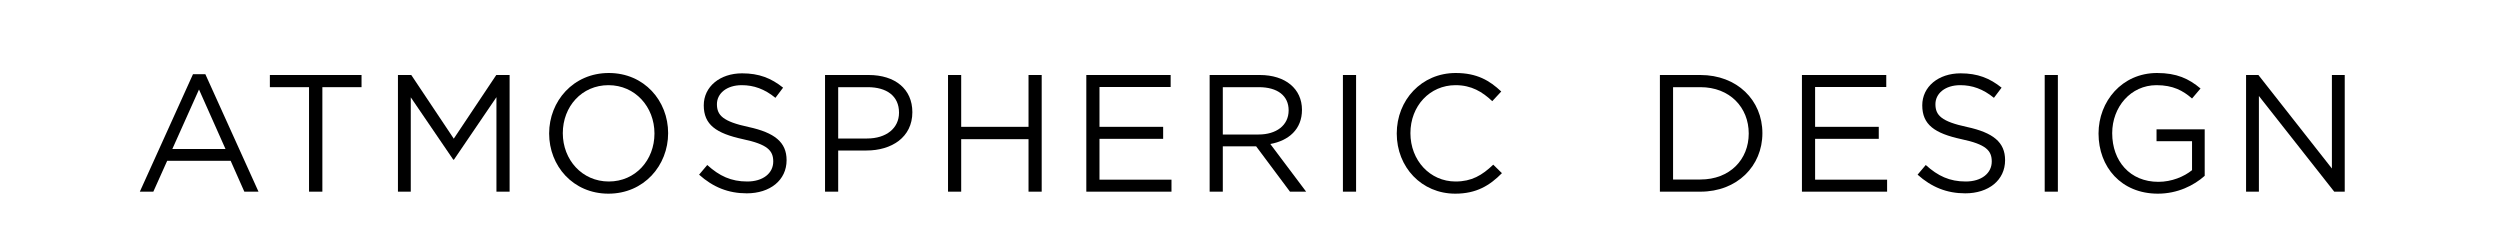
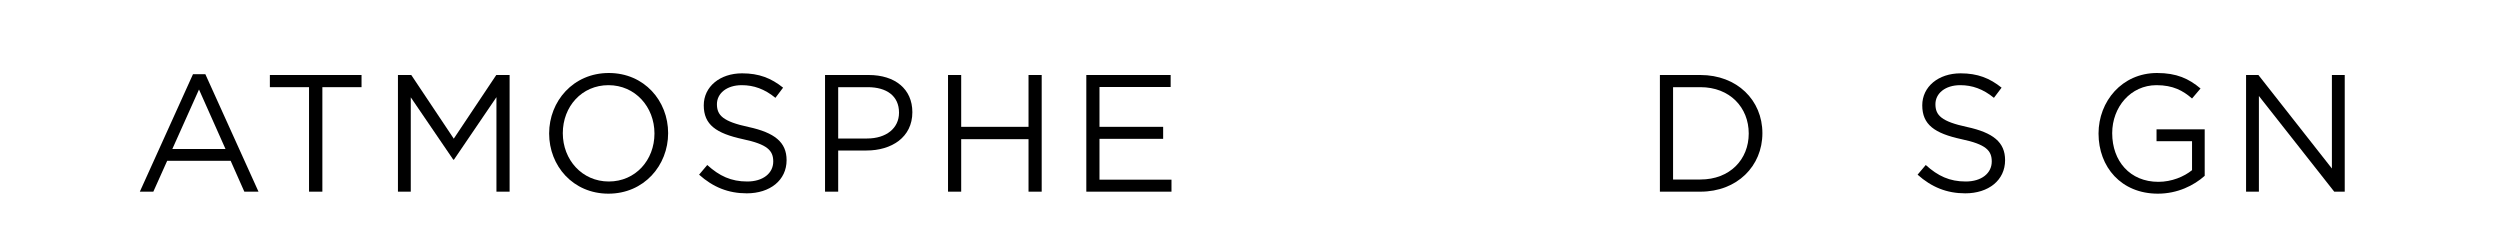
<svg xmlns="http://www.w3.org/2000/svg" width="300" height="30" viewBox="0 0 300 30" fill="none">
  <path d="M24.64 8.9H23.16L16.78 23H18.4L20.06 19.3H27.68L29.32 23H31.02L24.64 8.9ZM27.06 17.88H20.68L23.88 10.74L27.06 17.88Z" fill="black" />
  <path d="M38.684 10.46H43.384V9H32.384V10.46H37.084V23H38.684V10.46Z" fill="black" />
  <path d="M59.573 11.66V23H61.153V9H59.553L54.453 16.64L49.353 9H47.753V23H49.293V11.68L54.393 19.16H54.473L59.573 11.66Z" fill="black" />
  <path d="M80.176 15.98C80.176 12.1 77.316 8.76 73.056 8.76C68.796 8.76 65.896 12.14 65.896 16.02C65.896 19.9 68.756 23.24 73.016 23.24C77.276 23.24 80.176 19.86 80.176 15.98ZM78.536 16.02C78.536 19.22 76.256 21.78 73.056 21.78C69.856 21.78 67.536 19.18 67.536 15.98C67.536 12.78 69.816 10.22 73.016 10.22C76.216 10.22 78.536 12.82 78.536 16.02Z" fill="black" />
  <path d="M86.031 12.5C86.031 11.22 87.191 10.22 89.01 10.22C90.451 10.22 91.751 10.68 93.05 11.74L93.971 10.52C92.55 9.38 91.091 8.8 89.05 8.8C86.391 8.8 84.451 10.4 84.451 12.64C84.451 14.96 85.93 16 89.15 16.7C92.091 17.32 92.79 18.06 92.79 19.38C92.79 20.8 91.55 21.78 89.671 21.78C87.731 21.78 86.331 21.12 84.871 19.8L83.891 20.96C85.57 22.46 87.391 23.2 89.611 23.2C92.391 23.2 94.391 21.64 94.391 19.22C94.391 17.06 92.951 15.92 89.831 15.24C86.751 14.58 86.031 13.84 86.031 12.5Z" fill="black" />
  <path d="M109.483 13.46C109.483 10.68 107.403 9 104.243 9H99.004V23H100.583V18.06H103.983C106.963 18.06 109.483 16.5 109.483 13.46ZM107.883 13.52C107.883 15.38 106.363 16.62 104.043 16.62H100.583V10.46H104.123C106.383 10.46 107.883 11.5 107.883 13.52Z" fill="black" />
  <path d="M123.423 16.7V23H125.003V9H123.423V15.22H115.343V9H113.763V23H115.343V16.7H123.423Z" fill="black" />
  <path d="M140.478 9H130.358V23H140.578V21.56H131.938V16.66H139.578V15.22H131.938V10.44H140.478V9Z" fill="black" />
-   <path d="M156.737 23L152.437 17.28C154.637 16.88 156.237 15.52 156.237 13.18C156.237 10.66 154.257 9 151.177 9H145.157V23H146.737V17.56H150.737L154.797 23H156.737ZM154.637 13.24C154.637 15.06 153.137 16.14 151.037 16.14H146.737V10.46H151.057C153.317 10.46 154.637 11.5 154.637 13.24Z" fill="black" />
-   <path d="M161.15 9V23H162.73V9H161.15Z" fill="black" />
-   <path d="M180.23 20.78L179.19 19.76C177.85 21.04 176.59 21.78 174.67 21.78C171.59 21.78 169.25 19.24 169.25 15.98C169.25 12.72 171.57 10.22 174.67 10.22C176.57 10.22 177.89 11.02 179.07 12.14L180.15 10.98C178.75 9.66 177.23 8.76 174.69 8.76C170.57 8.76 167.61 12.02 167.61 16.02C167.61 20.06 170.59 23.24 174.63 23.24C177.17 23.24 178.77 22.26 180.23 20.78Z" fill="black" />
  <path d="M211.488 15.98C211.488 12.02 208.448 9 204.048 9H199.188V23H204.048C208.448 23 211.488 19.94 211.488 15.98ZM209.848 16.02C209.848 19.14 207.588 21.54 204.048 21.54H200.768V10.46H204.048C207.588 10.46 209.848 12.9 209.848 16.02Z" fill="black" />
-   <path d="M226.352 9H216.232V23H226.452V21.56H217.812V16.66H225.452V15.22H217.812V10.44H226.352V9Z" fill="black" />
  <path d="M232.251 12.5C232.251 11.22 233.411 10.22 235.231 10.22C236.671 10.22 237.971 10.68 239.271 11.74L240.191 10.52C238.771 9.38 237.311 8.8 235.271 8.8C232.611 8.8 230.671 10.4 230.671 12.64C230.671 14.96 232.151 16 235.371 16.7C238.311 17.32 239.011 18.06 239.011 19.38C239.011 20.8 237.771 21.78 235.891 21.78C233.951 21.78 232.551 21.12 231.091 19.8L230.111 20.96C231.791 22.46 233.611 23.2 235.831 23.2C238.611 23.2 240.611 21.64 240.611 19.22C240.611 17.06 239.171 15.92 236.051 15.24C232.971 14.58 232.251 13.84 232.251 12.5Z" fill="black" />
-   <path d="M245.364 9V23H246.944V9H245.364Z" fill="black" />
  <path d="M264.564 21.1V15.52H258.784V16.94H263.044V20.42C262.084 21.2 260.604 21.82 259.004 21.82C255.604 21.82 253.464 19.34 253.464 15.98C253.464 12.84 255.684 10.22 258.784 10.22C260.764 10.22 261.964 10.88 263.044 11.82L264.064 10.62C262.664 9.44 261.204 8.76 258.844 8.76C254.644 8.76 251.824 12.16 251.824 16.02C251.824 20.04 254.544 23.24 258.944 23.24C261.304 23.24 263.264 22.26 264.564 21.1Z" fill="black" />
  <path d="M279.828 20.22L271.008 9H269.528V23H271.068V11.52L280.108 23H281.368V9H279.828V20.22Z" fill="black" />
</svg>